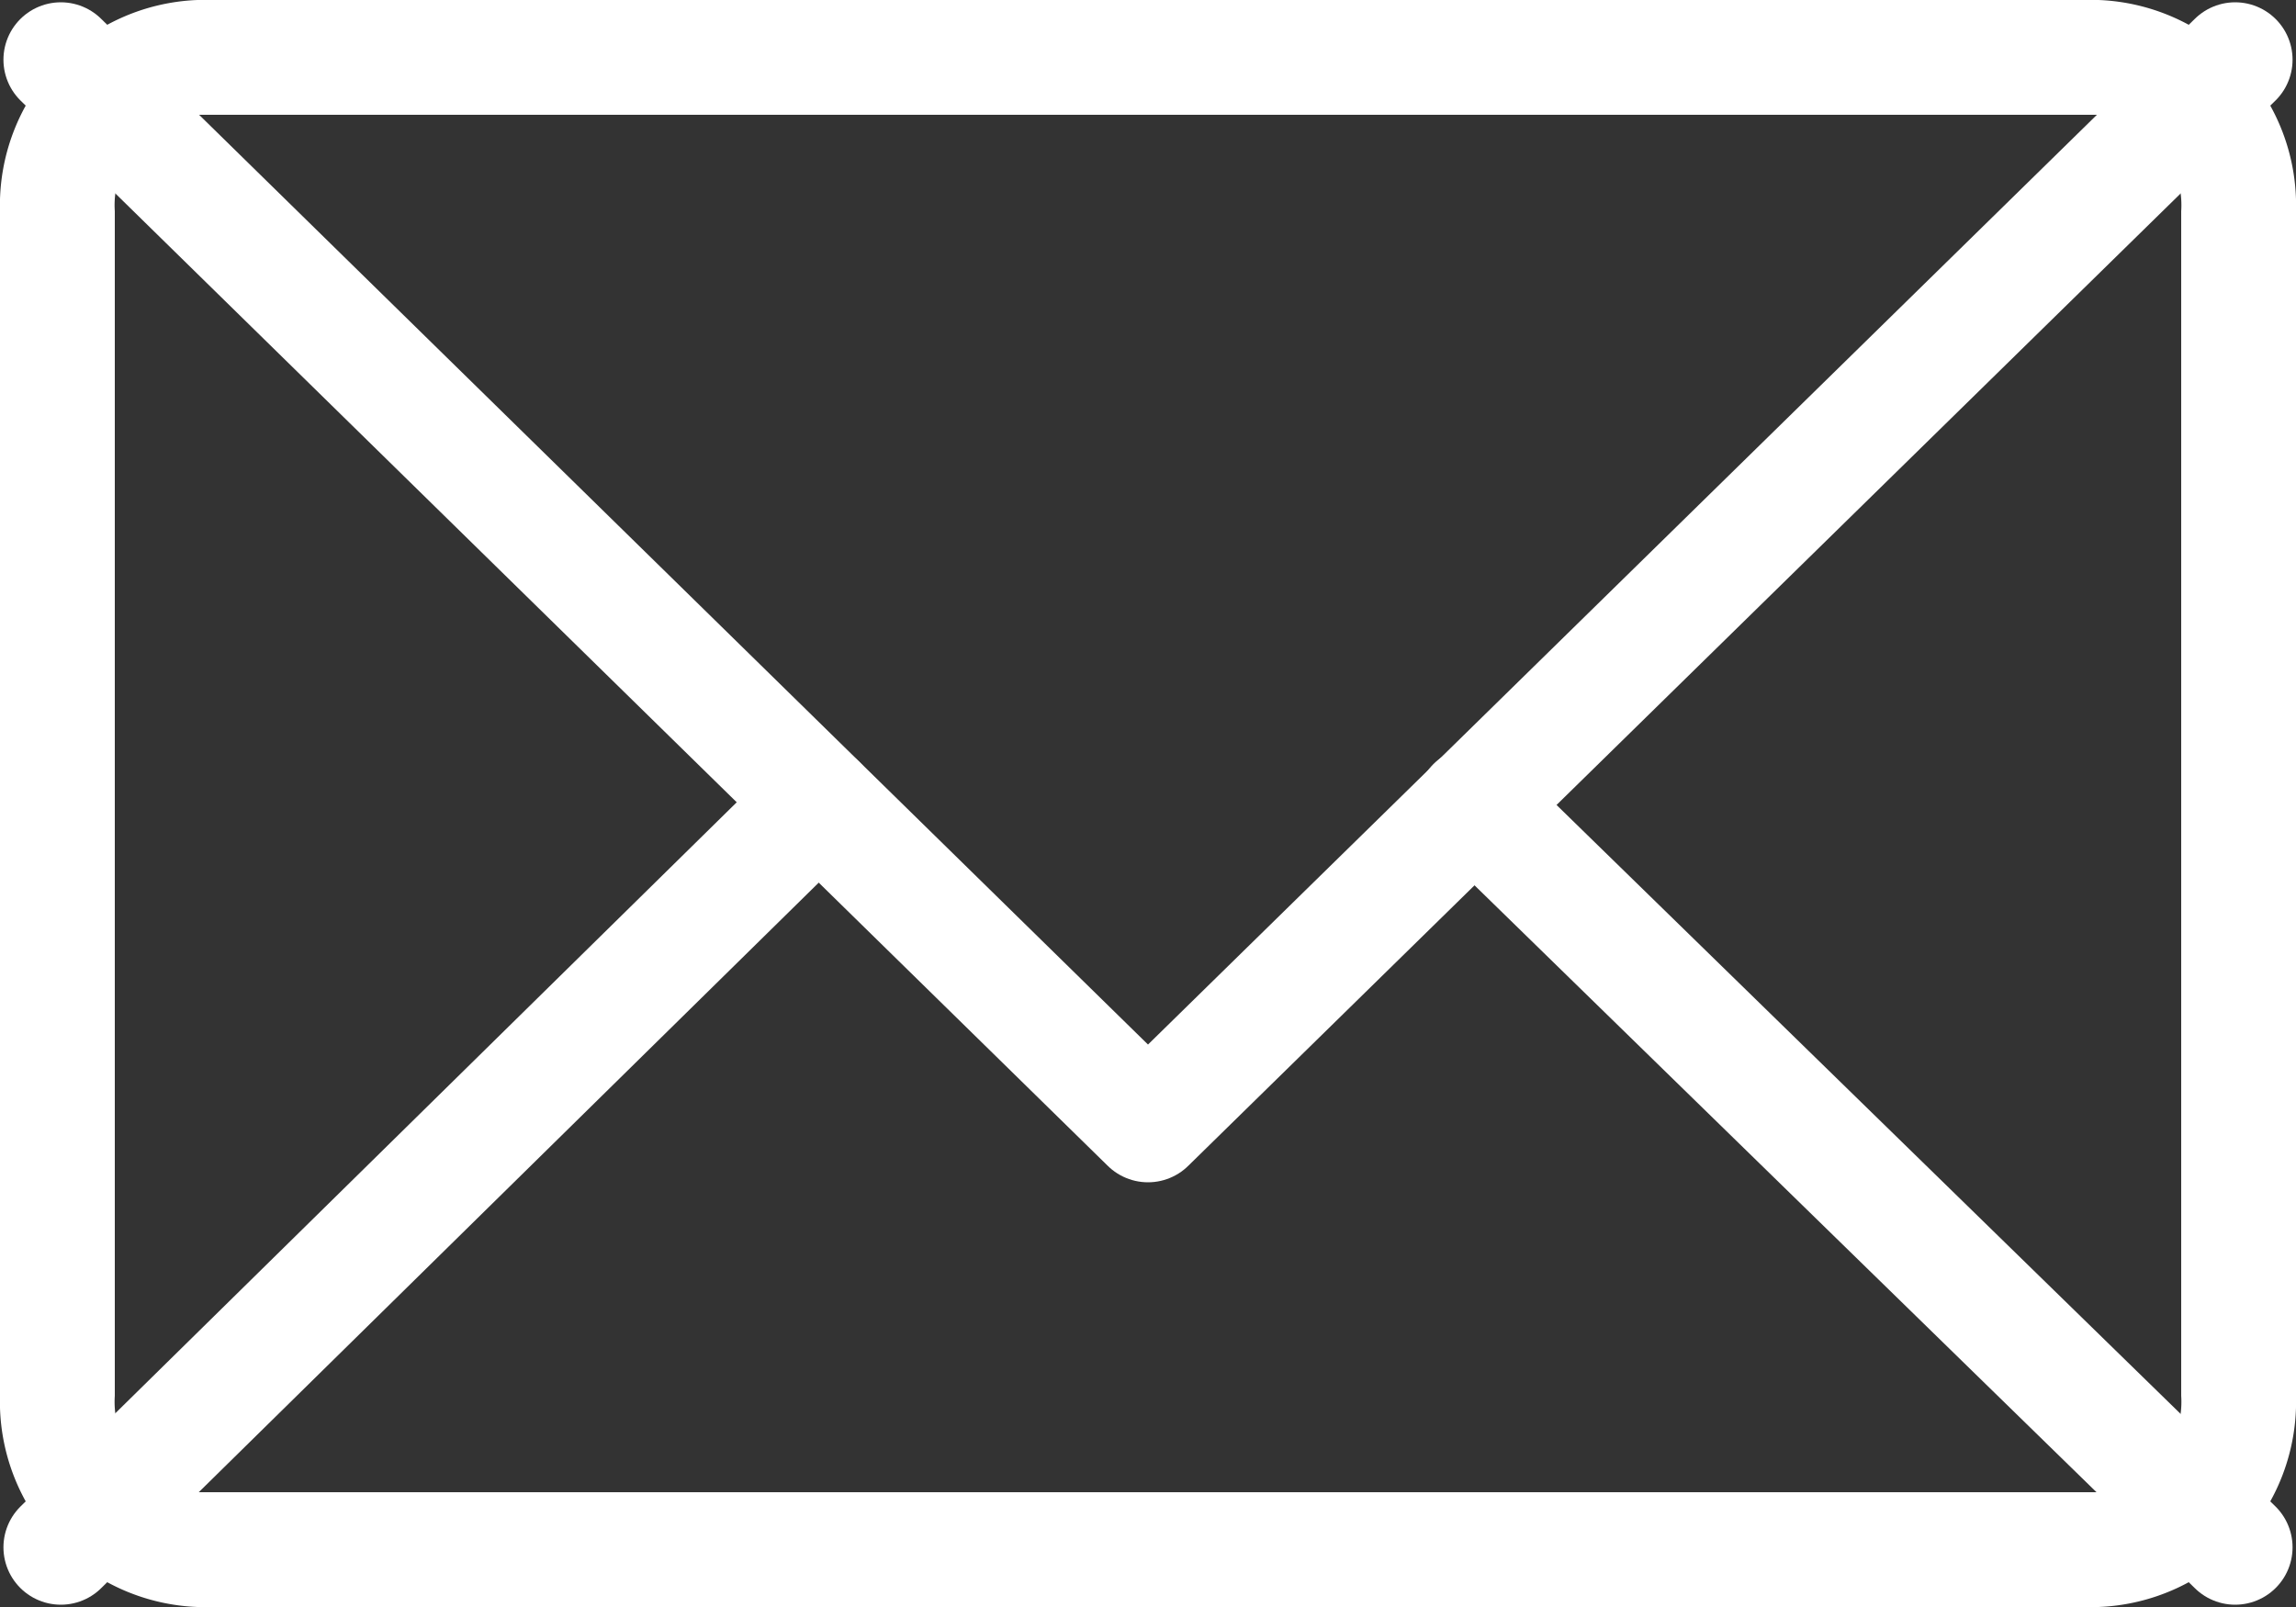
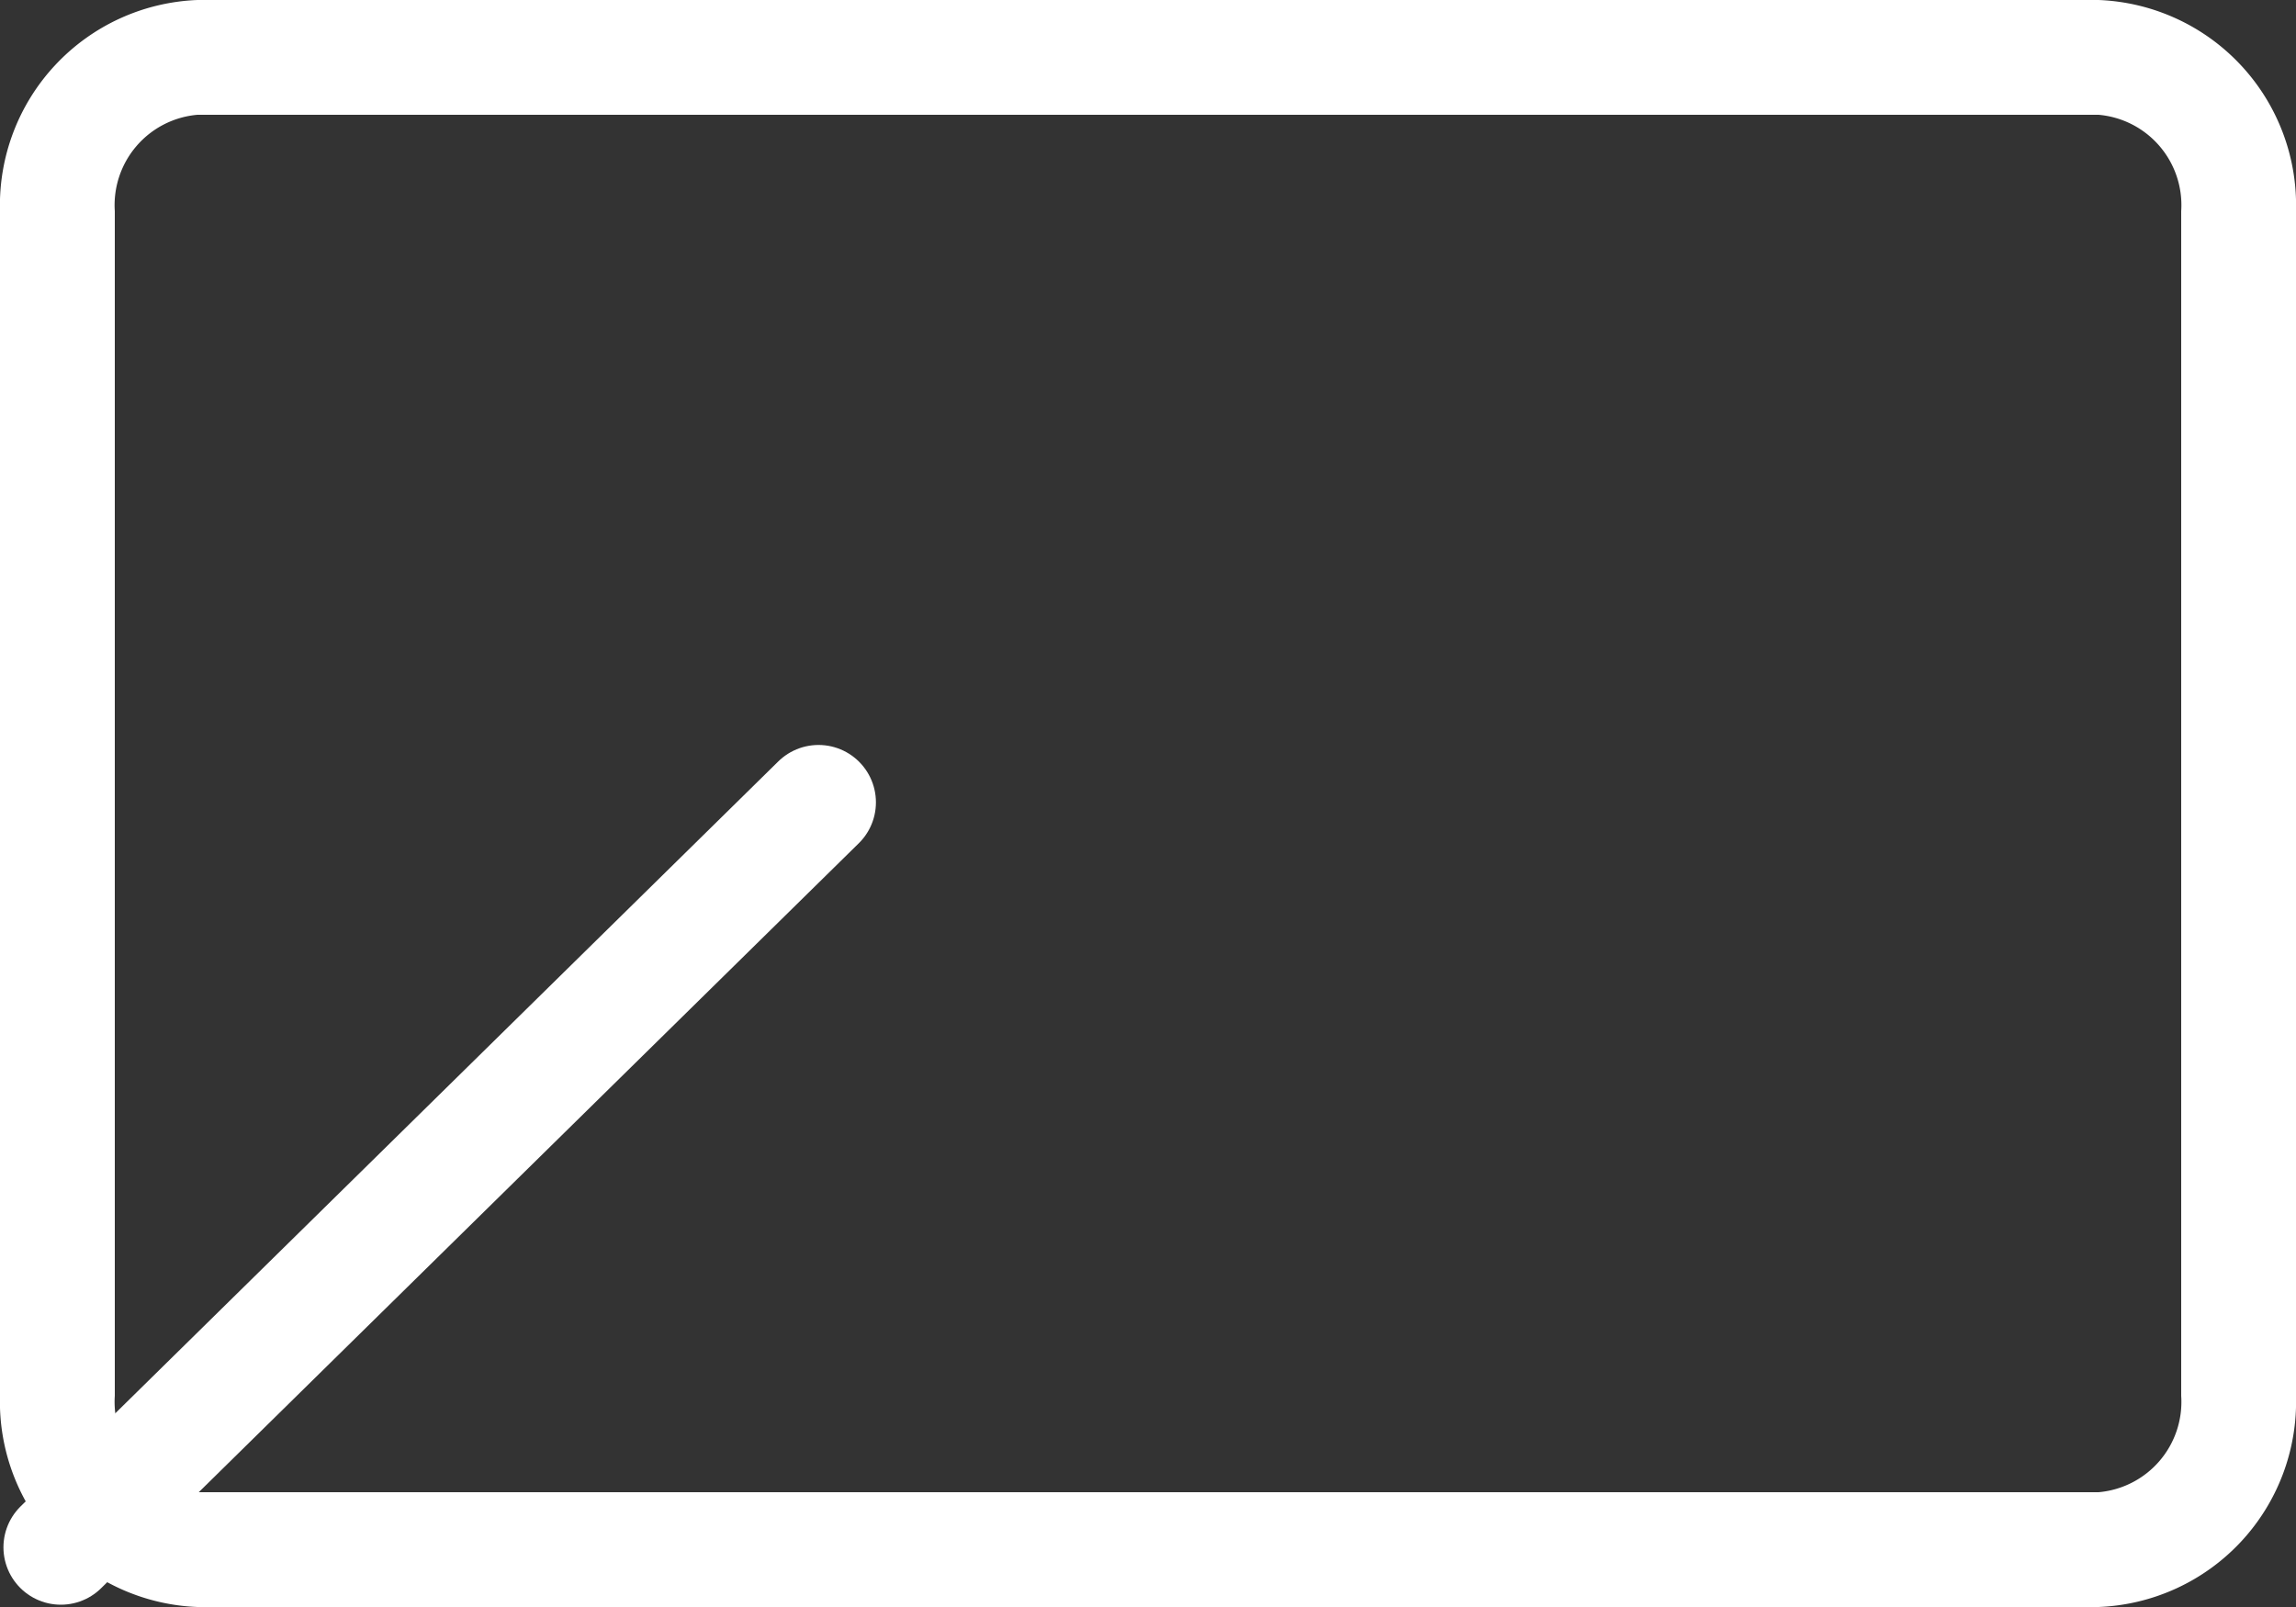
<svg xmlns="http://www.w3.org/2000/svg" viewBox="0 0 20 14">
  <rect x="0" y="0" width="20" height="14" fill="#333333" stroke="none" />
  <defs>
    <style>.cls-1{fill:#fff;}.cls-2{fill:none;stroke:#fff;stroke-linecap:round;stroke-linejoin:round;}</style>
  </defs>
  <g id="Layer_2" data-name="Layer 2">
    <g id="design">
      <g id="header">
        <path class="cls-1" d="M18.28,1a.79.79,0,0,1,.72.84V12.16a.79.79,0,0,1-.72.84H1.72A.79.79,0,0,1,1,12.16V1.84A.79.79,0,0,1,1.72,1H18.28m0-1H1.72A1.79,1.79,0,0,0,0,1.84V12.16A1.79,1.79,0,0,0,1.72,14H18.28A1.79,1.79,0,0,0,20,12.16V1.84A1.79,1.79,0,0,0,18.28,0Z" />
-         <polyline class="cls-2" points="0.53 0.52 10 9.8 19.47 0.52" />
        <line class="cls-2" x1="7.13" y1="6.99" x2="0.53" y2="13.48" />
-         <line class="cls-2" x1="19.47" y1="13.48" x2="12.84" y2="7.01" />
      </g>
    </g>
  </g>
</svg>